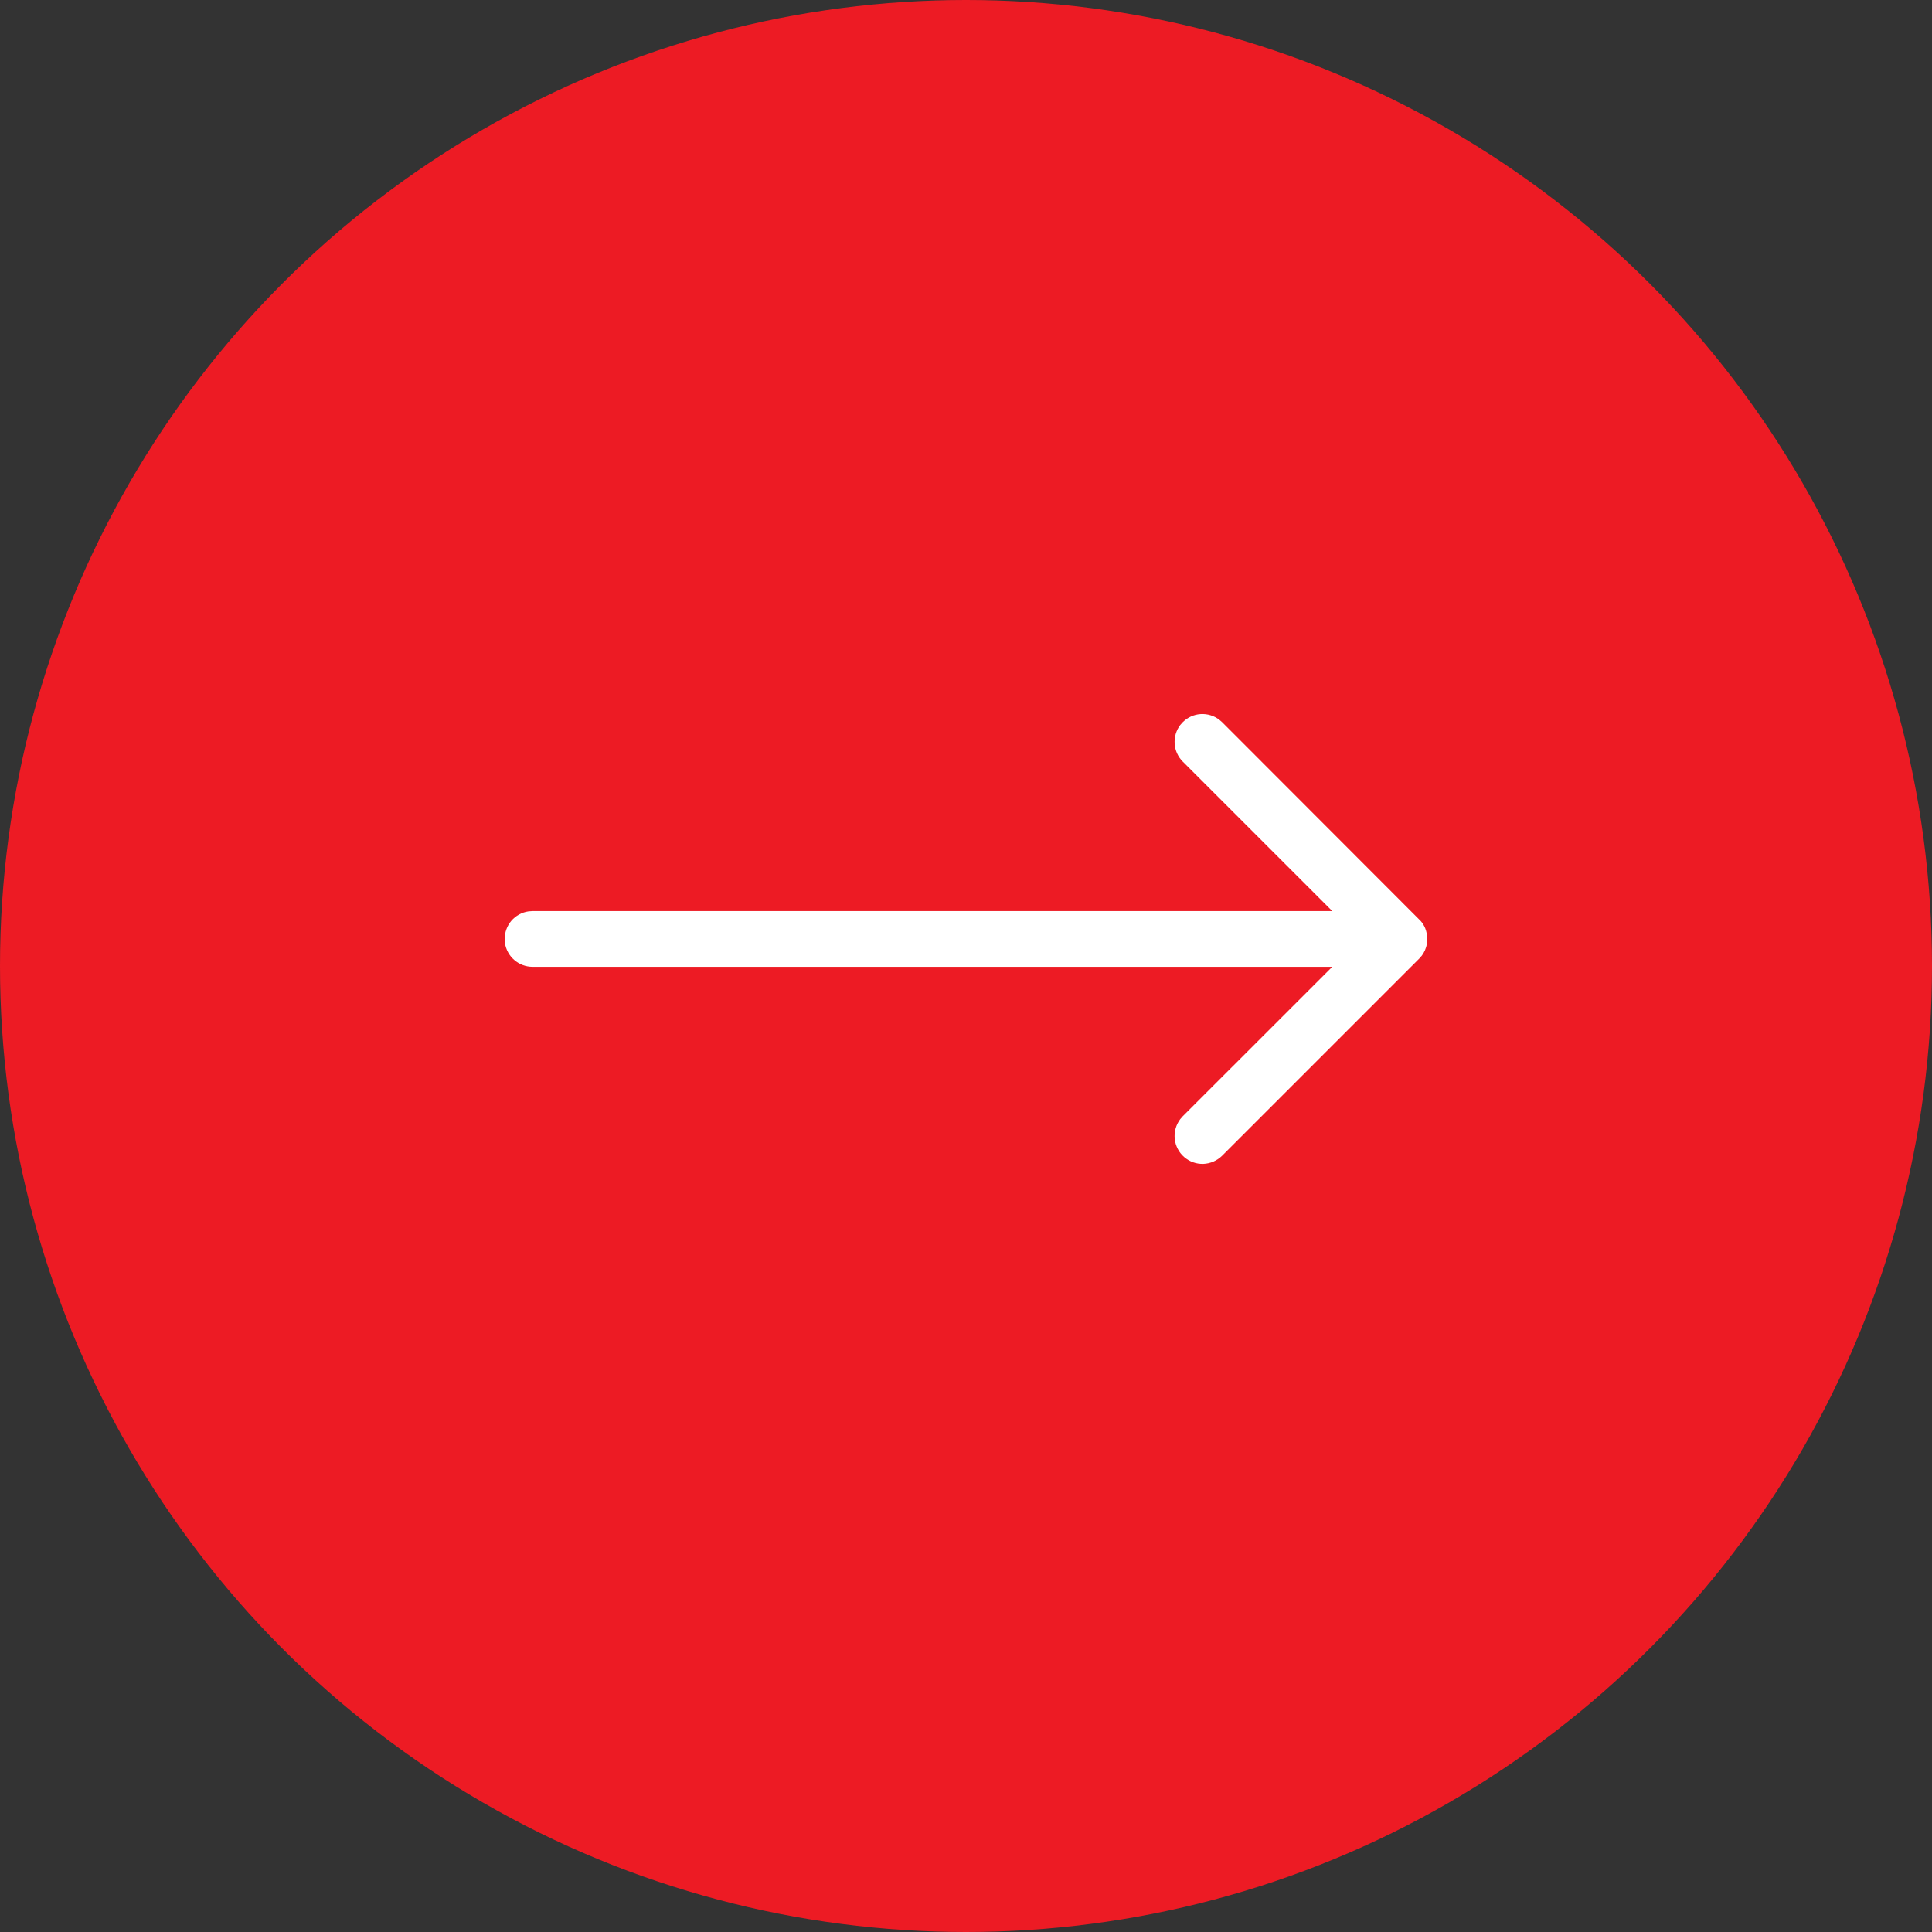
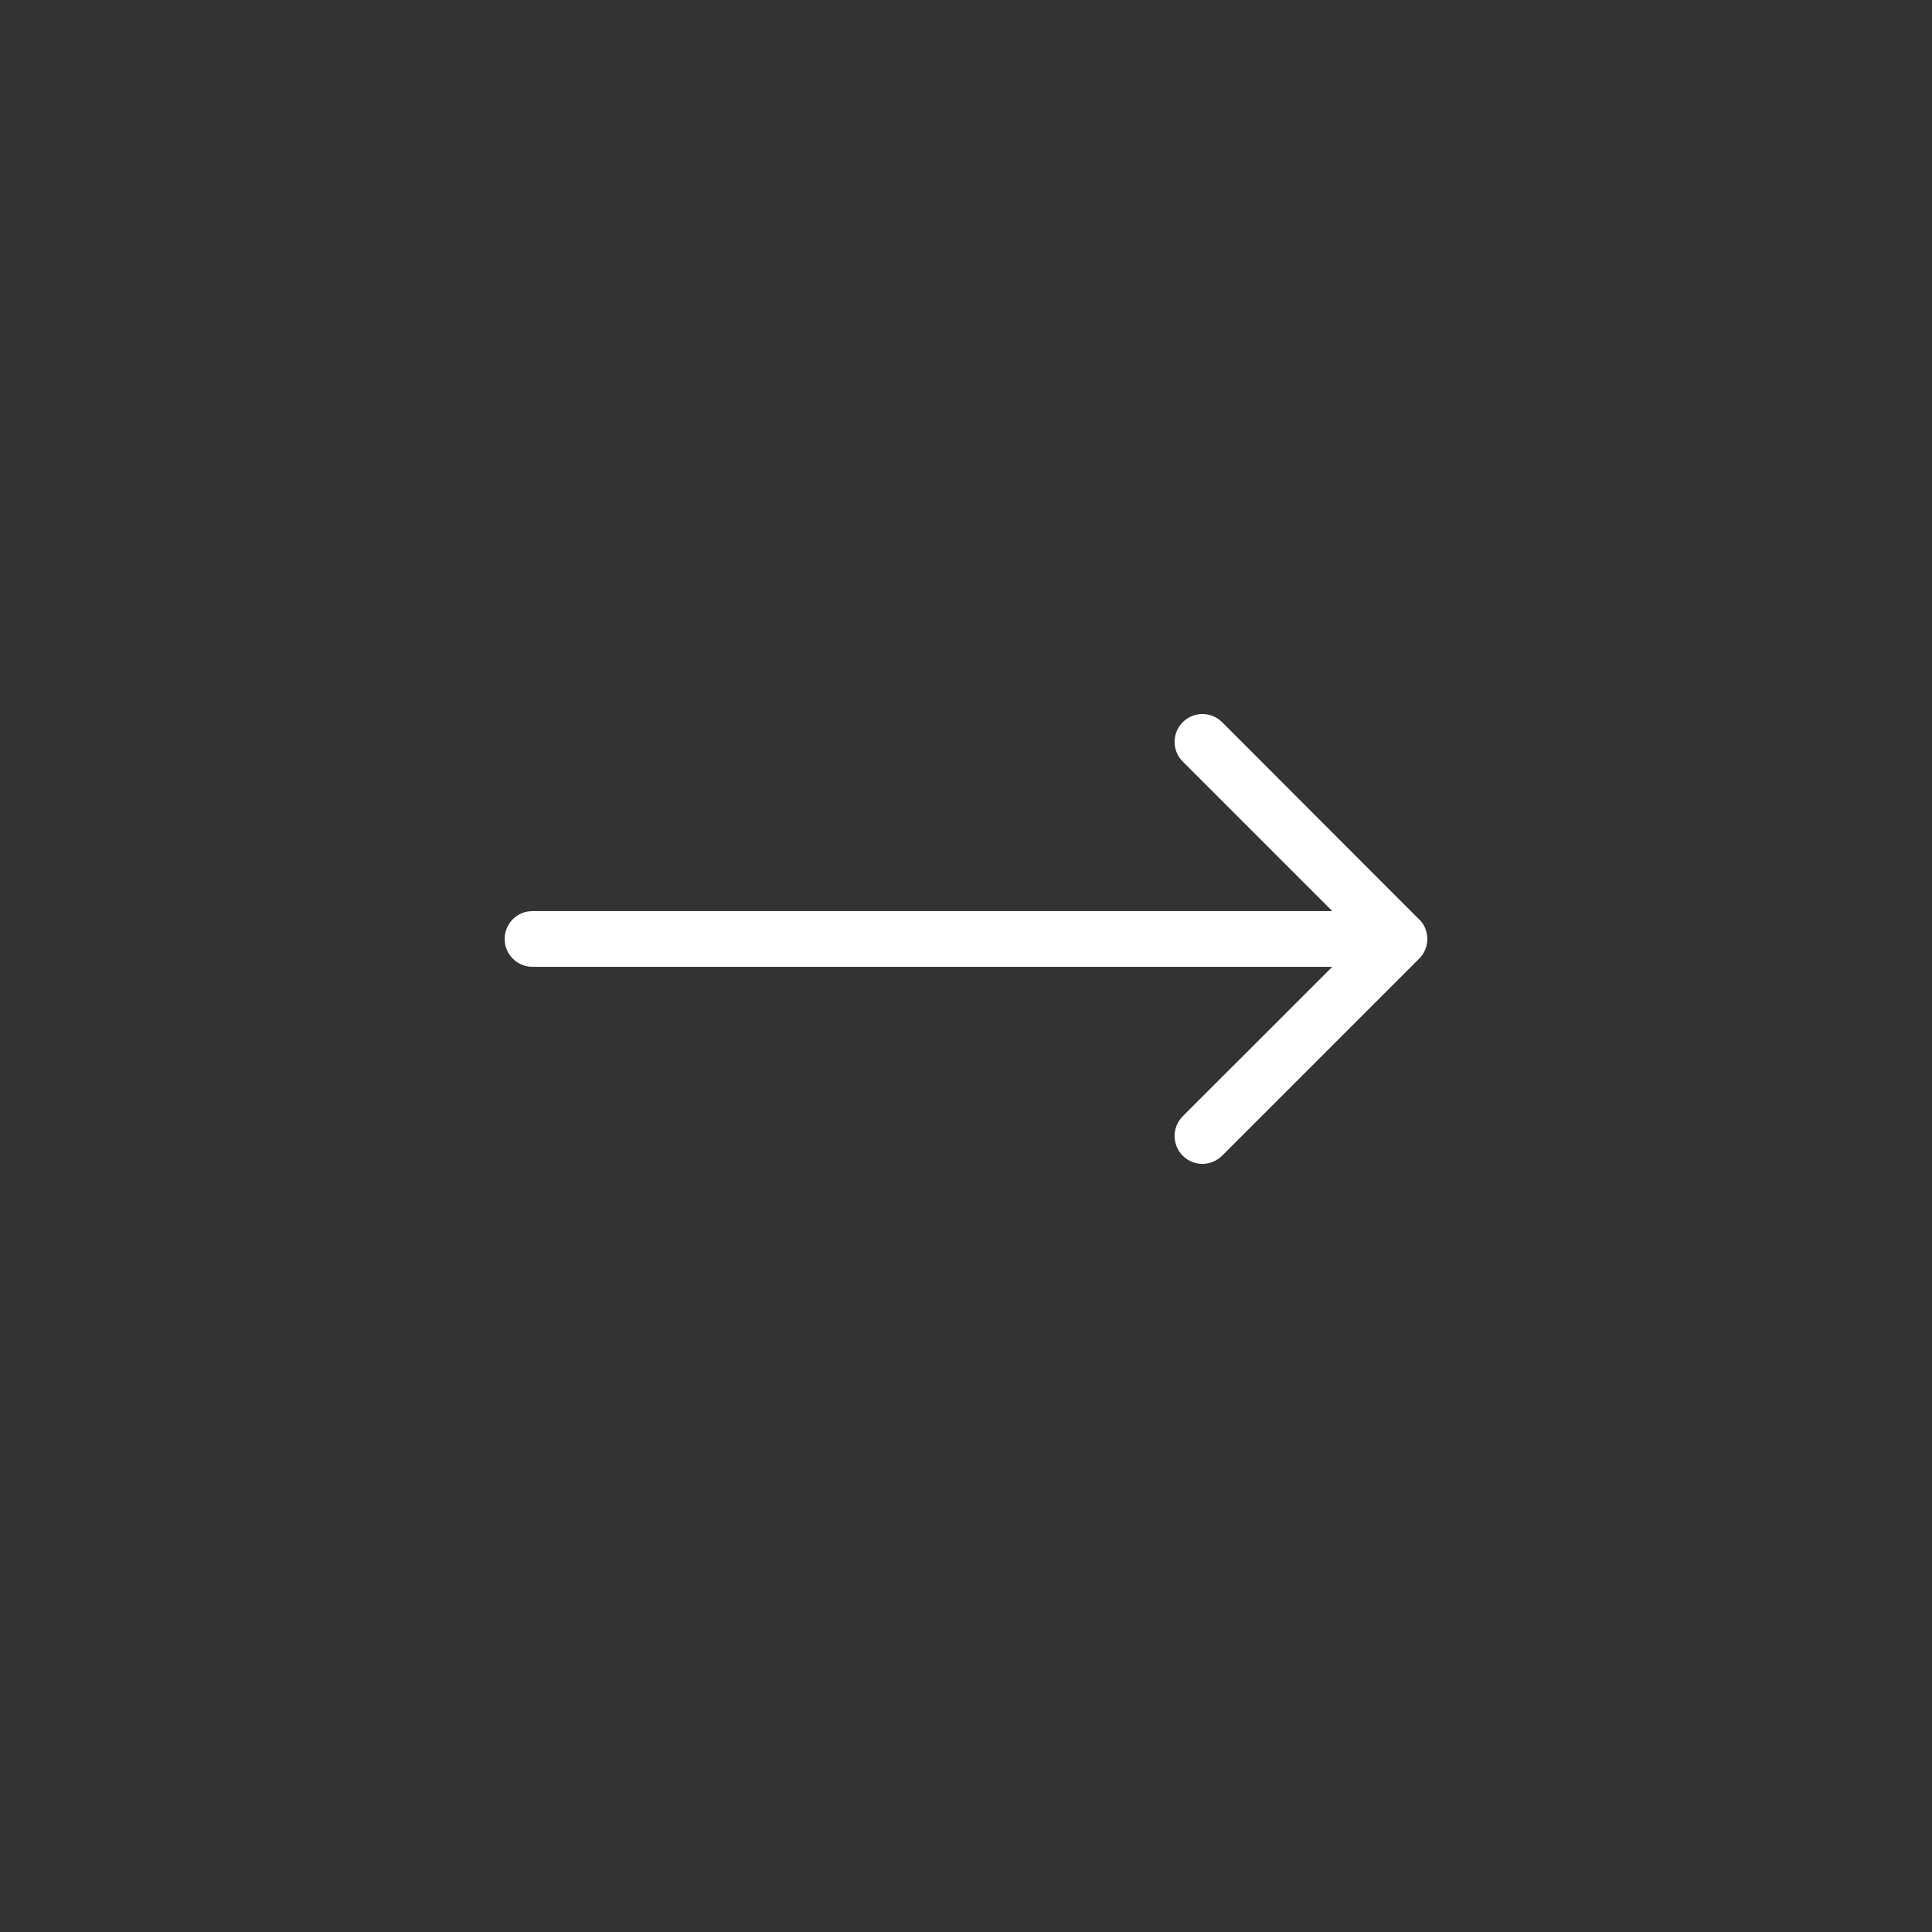
<svg xmlns="http://www.w3.org/2000/svg" width="26" height="26" viewBox="0 0 26 26" fill="none">
  <rect x="0" y="0" width="26" height="26" fill="#333333" stroke="none" />
-   <circle cx="13" cy="13" r="13" fill="#ED1B24" />
  <path d="M19.192 12.528C19.209 12.584 19.213 12.644 19.203 12.702C19.192 12.76 19.169 12.815 19.134 12.861L19.099 12.901L16.447 15.553C16.379 15.62 16.289 15.659 16.194 15.663C16.099 15.666 16.007 15.633 15.935 15.57C15.864 15.508 15.819 15.421 15.809 15.326C15.799 15.232 15.826 15.137 15.883 15.061L15.916 15.023L17.929 13.011L7.167 13.011C7.077 13.011 6.99 12.979 6.922 12.92C6.853 12.861 6.809 12.78 6.795 12.691L6.792 12.636C6.792 12.546 6.824 12.459 6.882 12.391C6.941 12.323 7.022 12.278 7.111 12.265L7.166 12.261L17.929 12.261L15.917 10.249C15.853 10.185 15.814 10.1 15.808 10.01C15.802 9.919 15.828 9.83 15.883 9.757L15.917 9.719C15.981 9.655 16.066 9.616 16.156 9.61C16.247 9.604 16.337 9.631 16.409 9.686L16.447 9.719L19.118 12.393C19.145 12.423 19.166 12.457 19.181 12.495L19.192 12.528Z" fill="white" />
</svg>